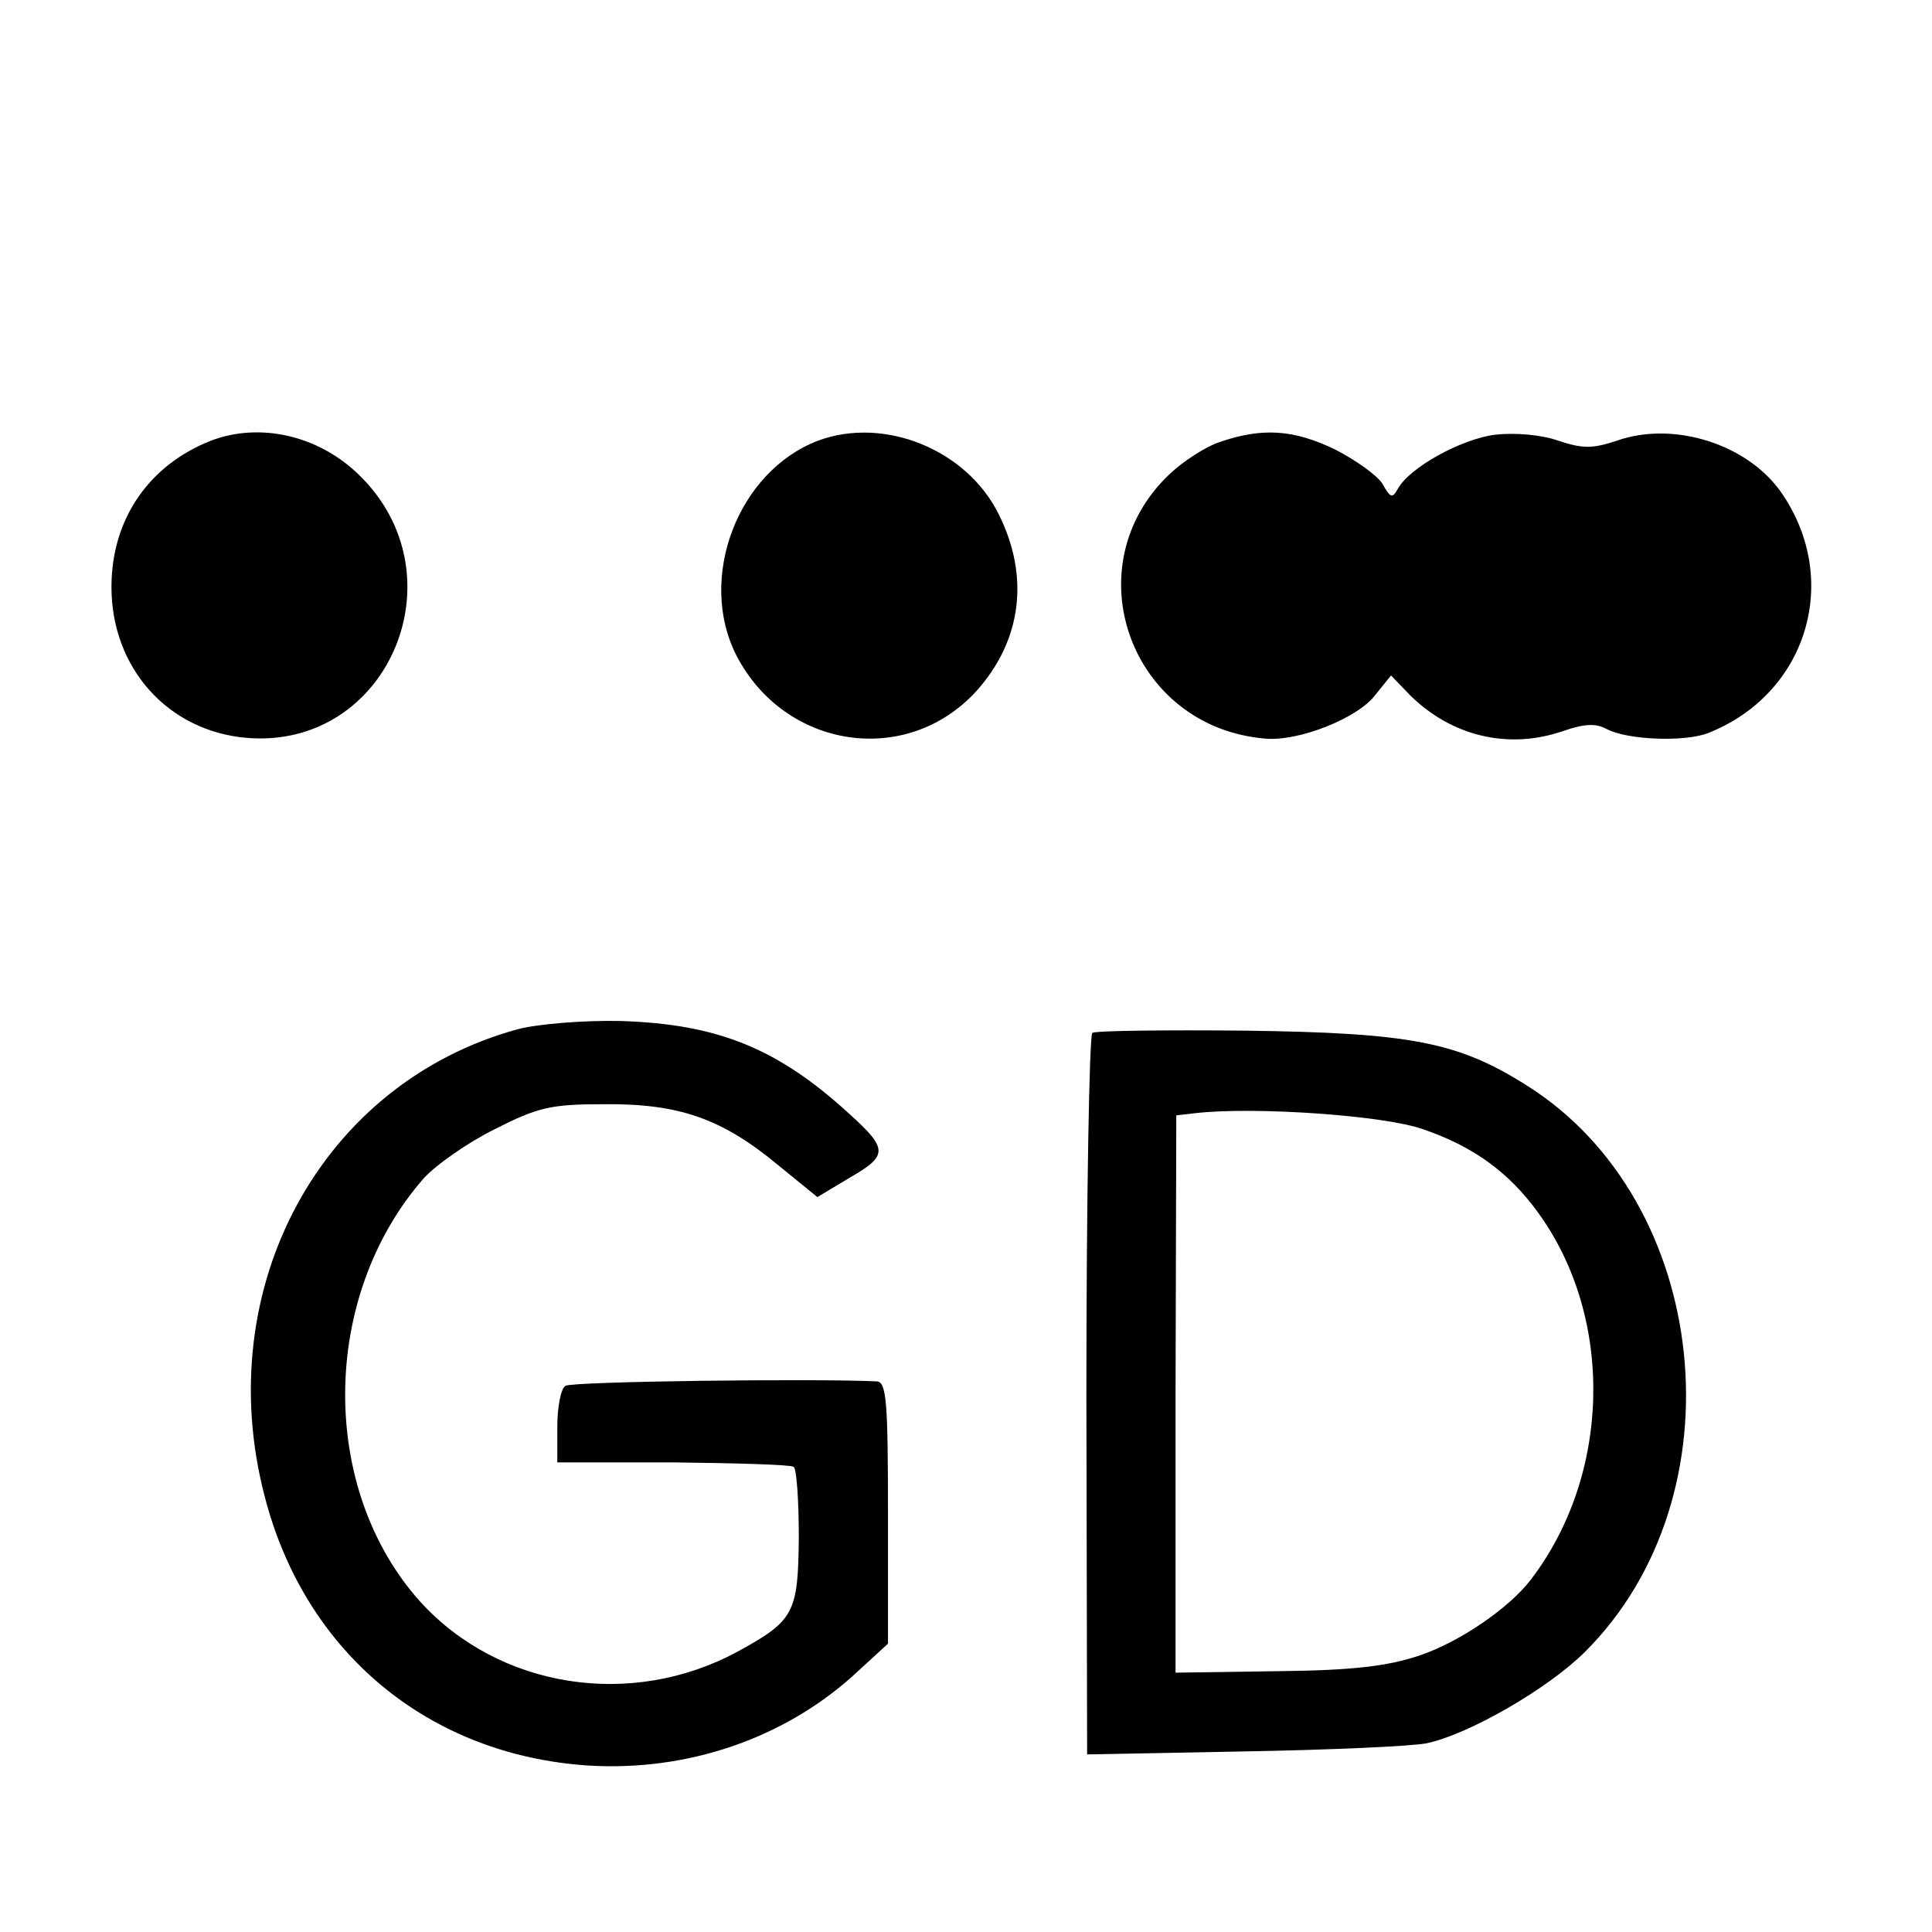
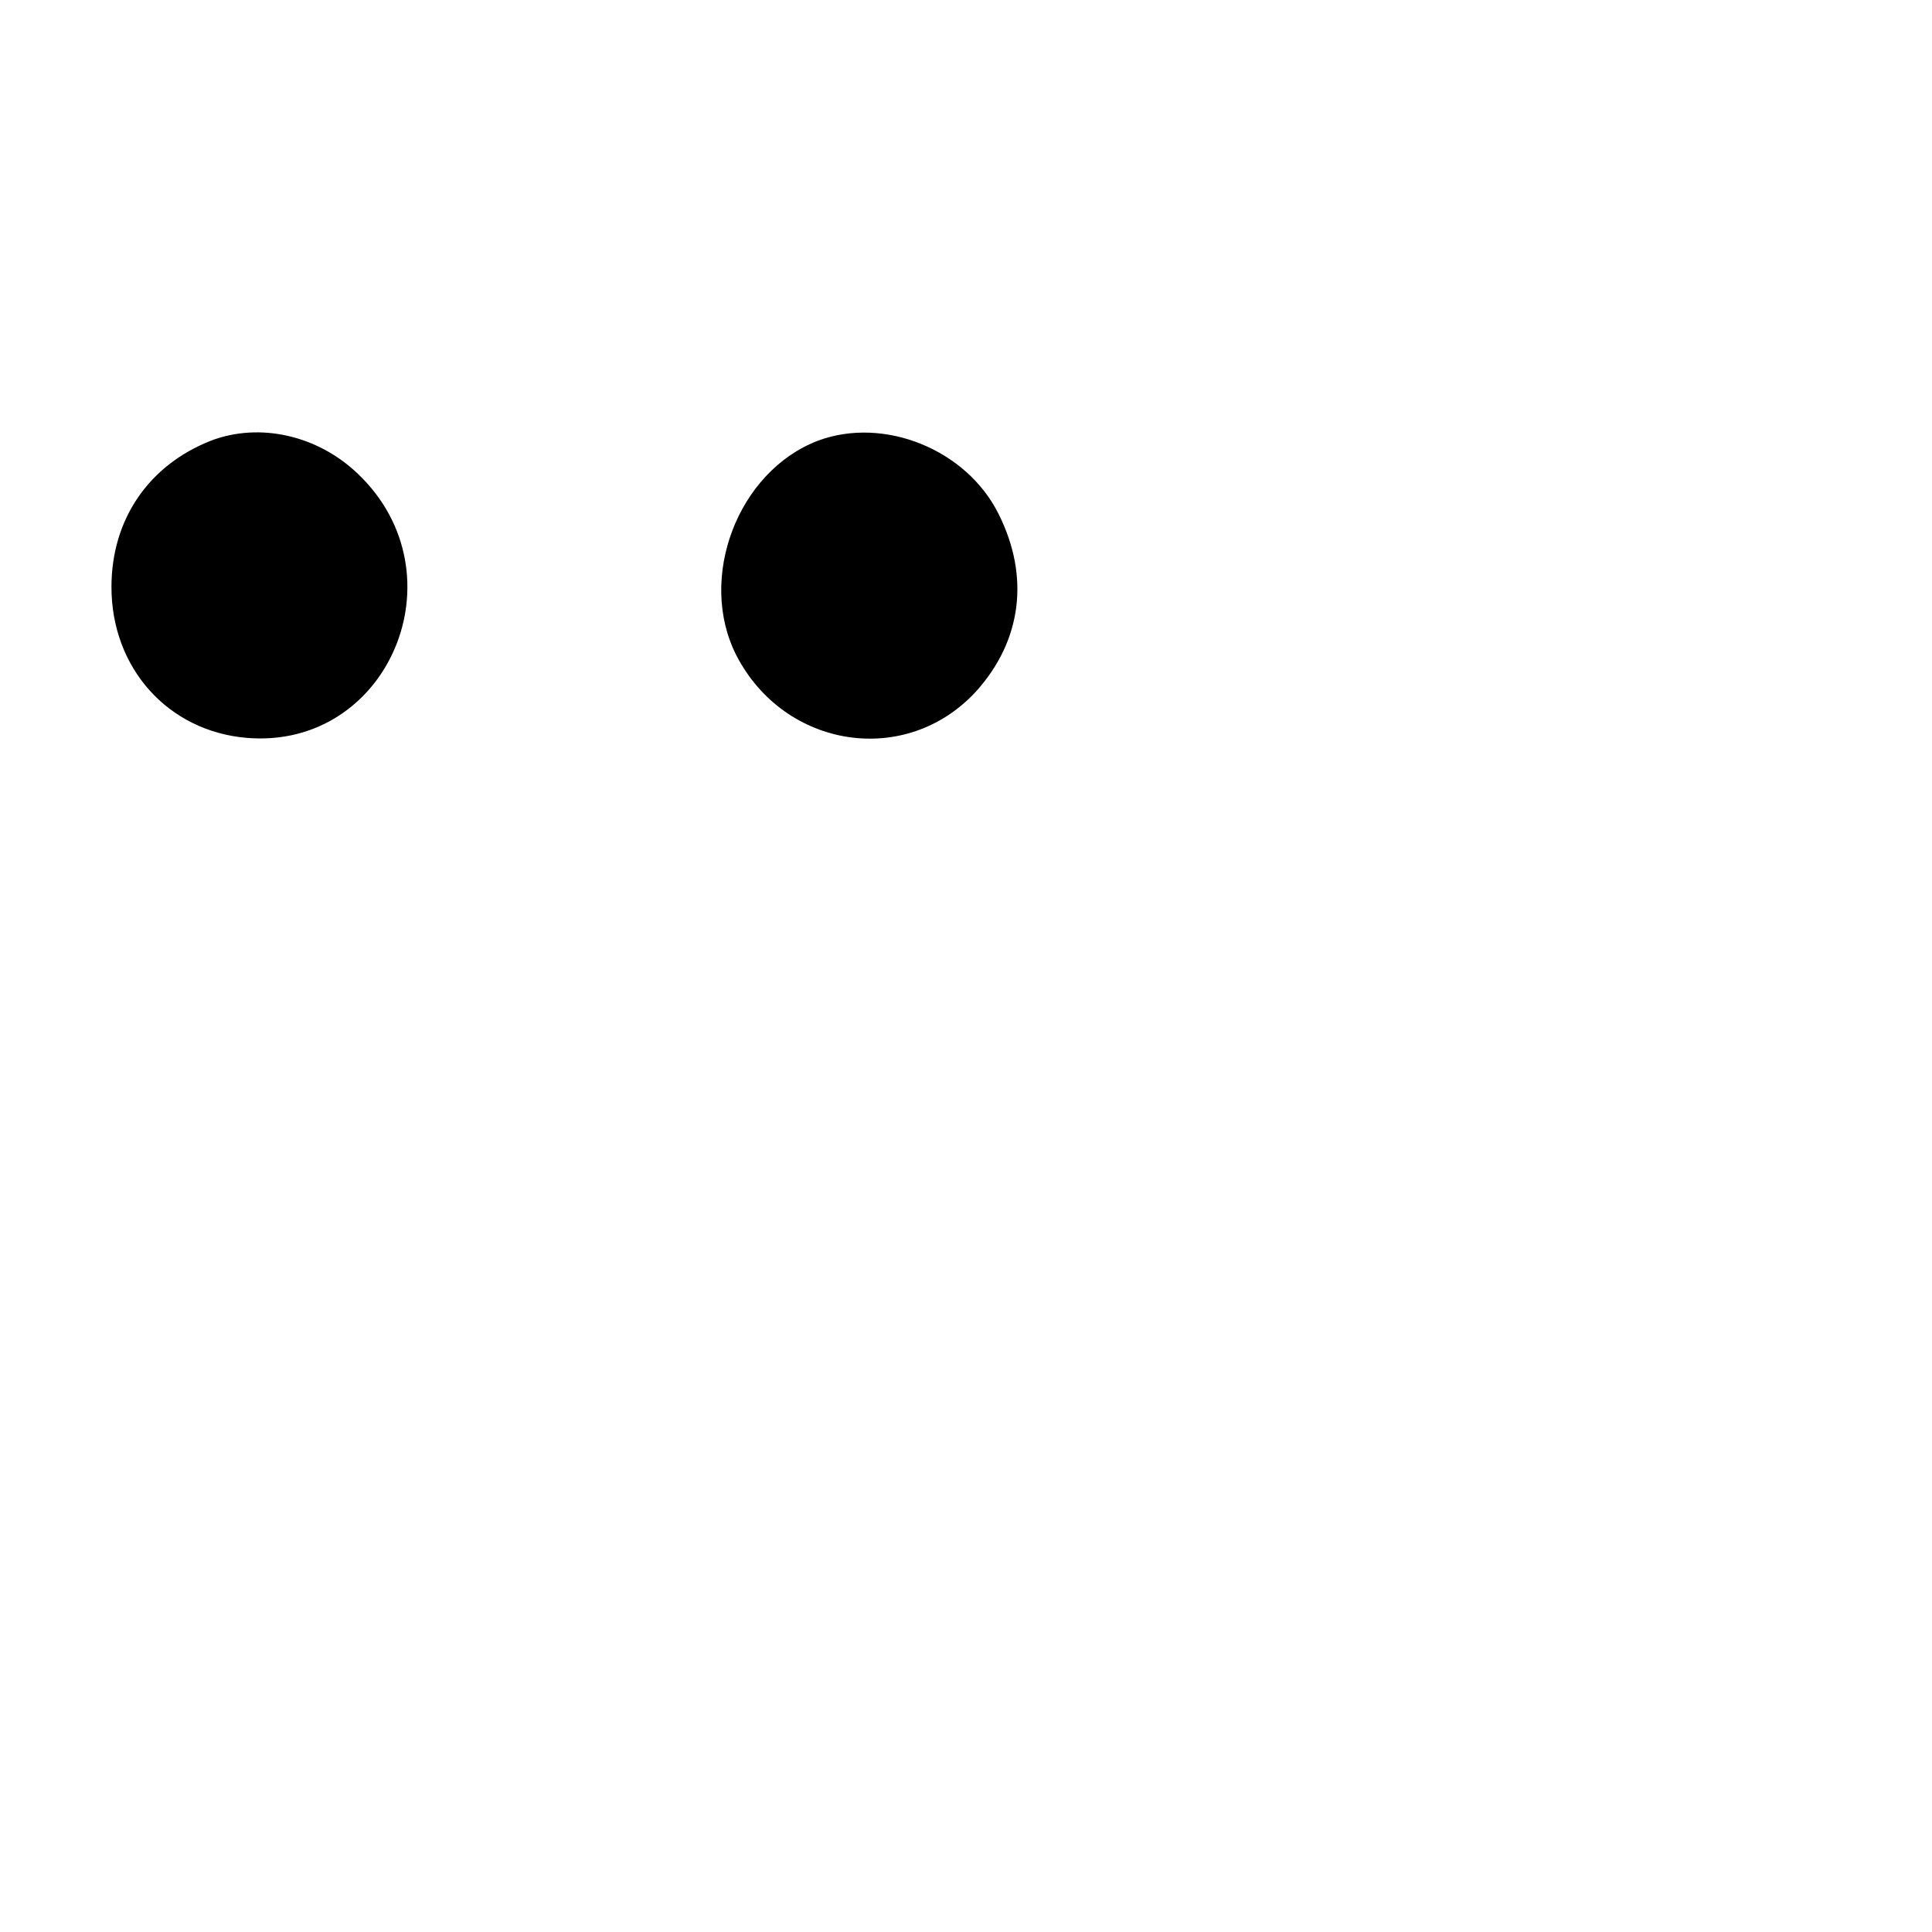
<svg xmlns="http://www.w3.org/2000/svg" version="1.0" width="260pt" height="260pt" viewBox="0 0 260 260" preserveAspectRatio="xMidYMid meet">
  <g transform="translate(0,260) scale(0.1,-0.1)" fill="#000000" stroke="none">
    <path d="M284 2007 c-84 -33 -134 -106 -134 -197 0 -109 76 -194 182 -203 191 -16 291 220 150 355 -54 52 -132 70 -198 45z" />
    <path d="M1101 2007 c-108 -41 -163 -185 -110 -289 65 -126 229 -151 323 -48 61 68 72 154 30 238 -43 87 -154 132 -243 99z" />
-     <path d="M1641 2005 c-18 -6 -48 -25 -67 -43 -131 -124 -53 -341 129 -356 44 -4 124 27 148 59 l21 26 26 -27 c56 -55 132 -73 205 -48 29 10 44 11 59 3 28 -15 107 -18 138 -5 132 53 178 205 98 322 -45 66 -145 98 -222 71 -33 -11 -46 -11 -79 0 -23 8 -58 11 -85 8 -46 -6 -115 -44 -131 -73 -7 -13 -10 -12 -20 6 -6 11 -35 32 -64 47 -56 27 -98 30 -156 10z" />
-     <path d="M697 1215 c-264 -72 -414 -347 -341 -628 54 -211 221 -349 436 -363 133 -8 261 36 355 120 l48 44 0 176 c0 150 -2 176 -15 177 -82 4 -411 0 -419 -6 -6 -3 -11 -28 -11 -55 l0 -48 155 0 c85 -1 159 -3 163 -6 4 -2 7 -45 7 -95 -1 -102 -6 -112 -83 -154 -143 -77 -320 -49 -426 67 -137 152 -135 411 4 570 16 18 59 48 95 66 59 30 76 34 148 34 100 1 158 -19 233 -81 l54 -44 45 27 c50 29 50 38 -2 85 -96 88 -177 121 -308 125 -51 1 -111 -4 -138 -11z" />
-     <path d="M1470 1210 c-4 -3 -8 -222 -8 -488 l1 -483 211 4 c116 2 227 7 246 11 57 12 164 74 213 123 211 210 170 606 -78 762 -93 59 -157 71 -379 74 -109 1 -201 0 -206 -3z m446 -130 c67 -23 115 -58 154 -112 103 -142 98 -353 -10 -494 -29 -38 -96 -84 -150 -102 -42 -14 -88 -20 -191 -21 l-137 -2 0 375 1 375 26 3 c79 9 255 -3 307 -22z" />
  </g>
</svg>